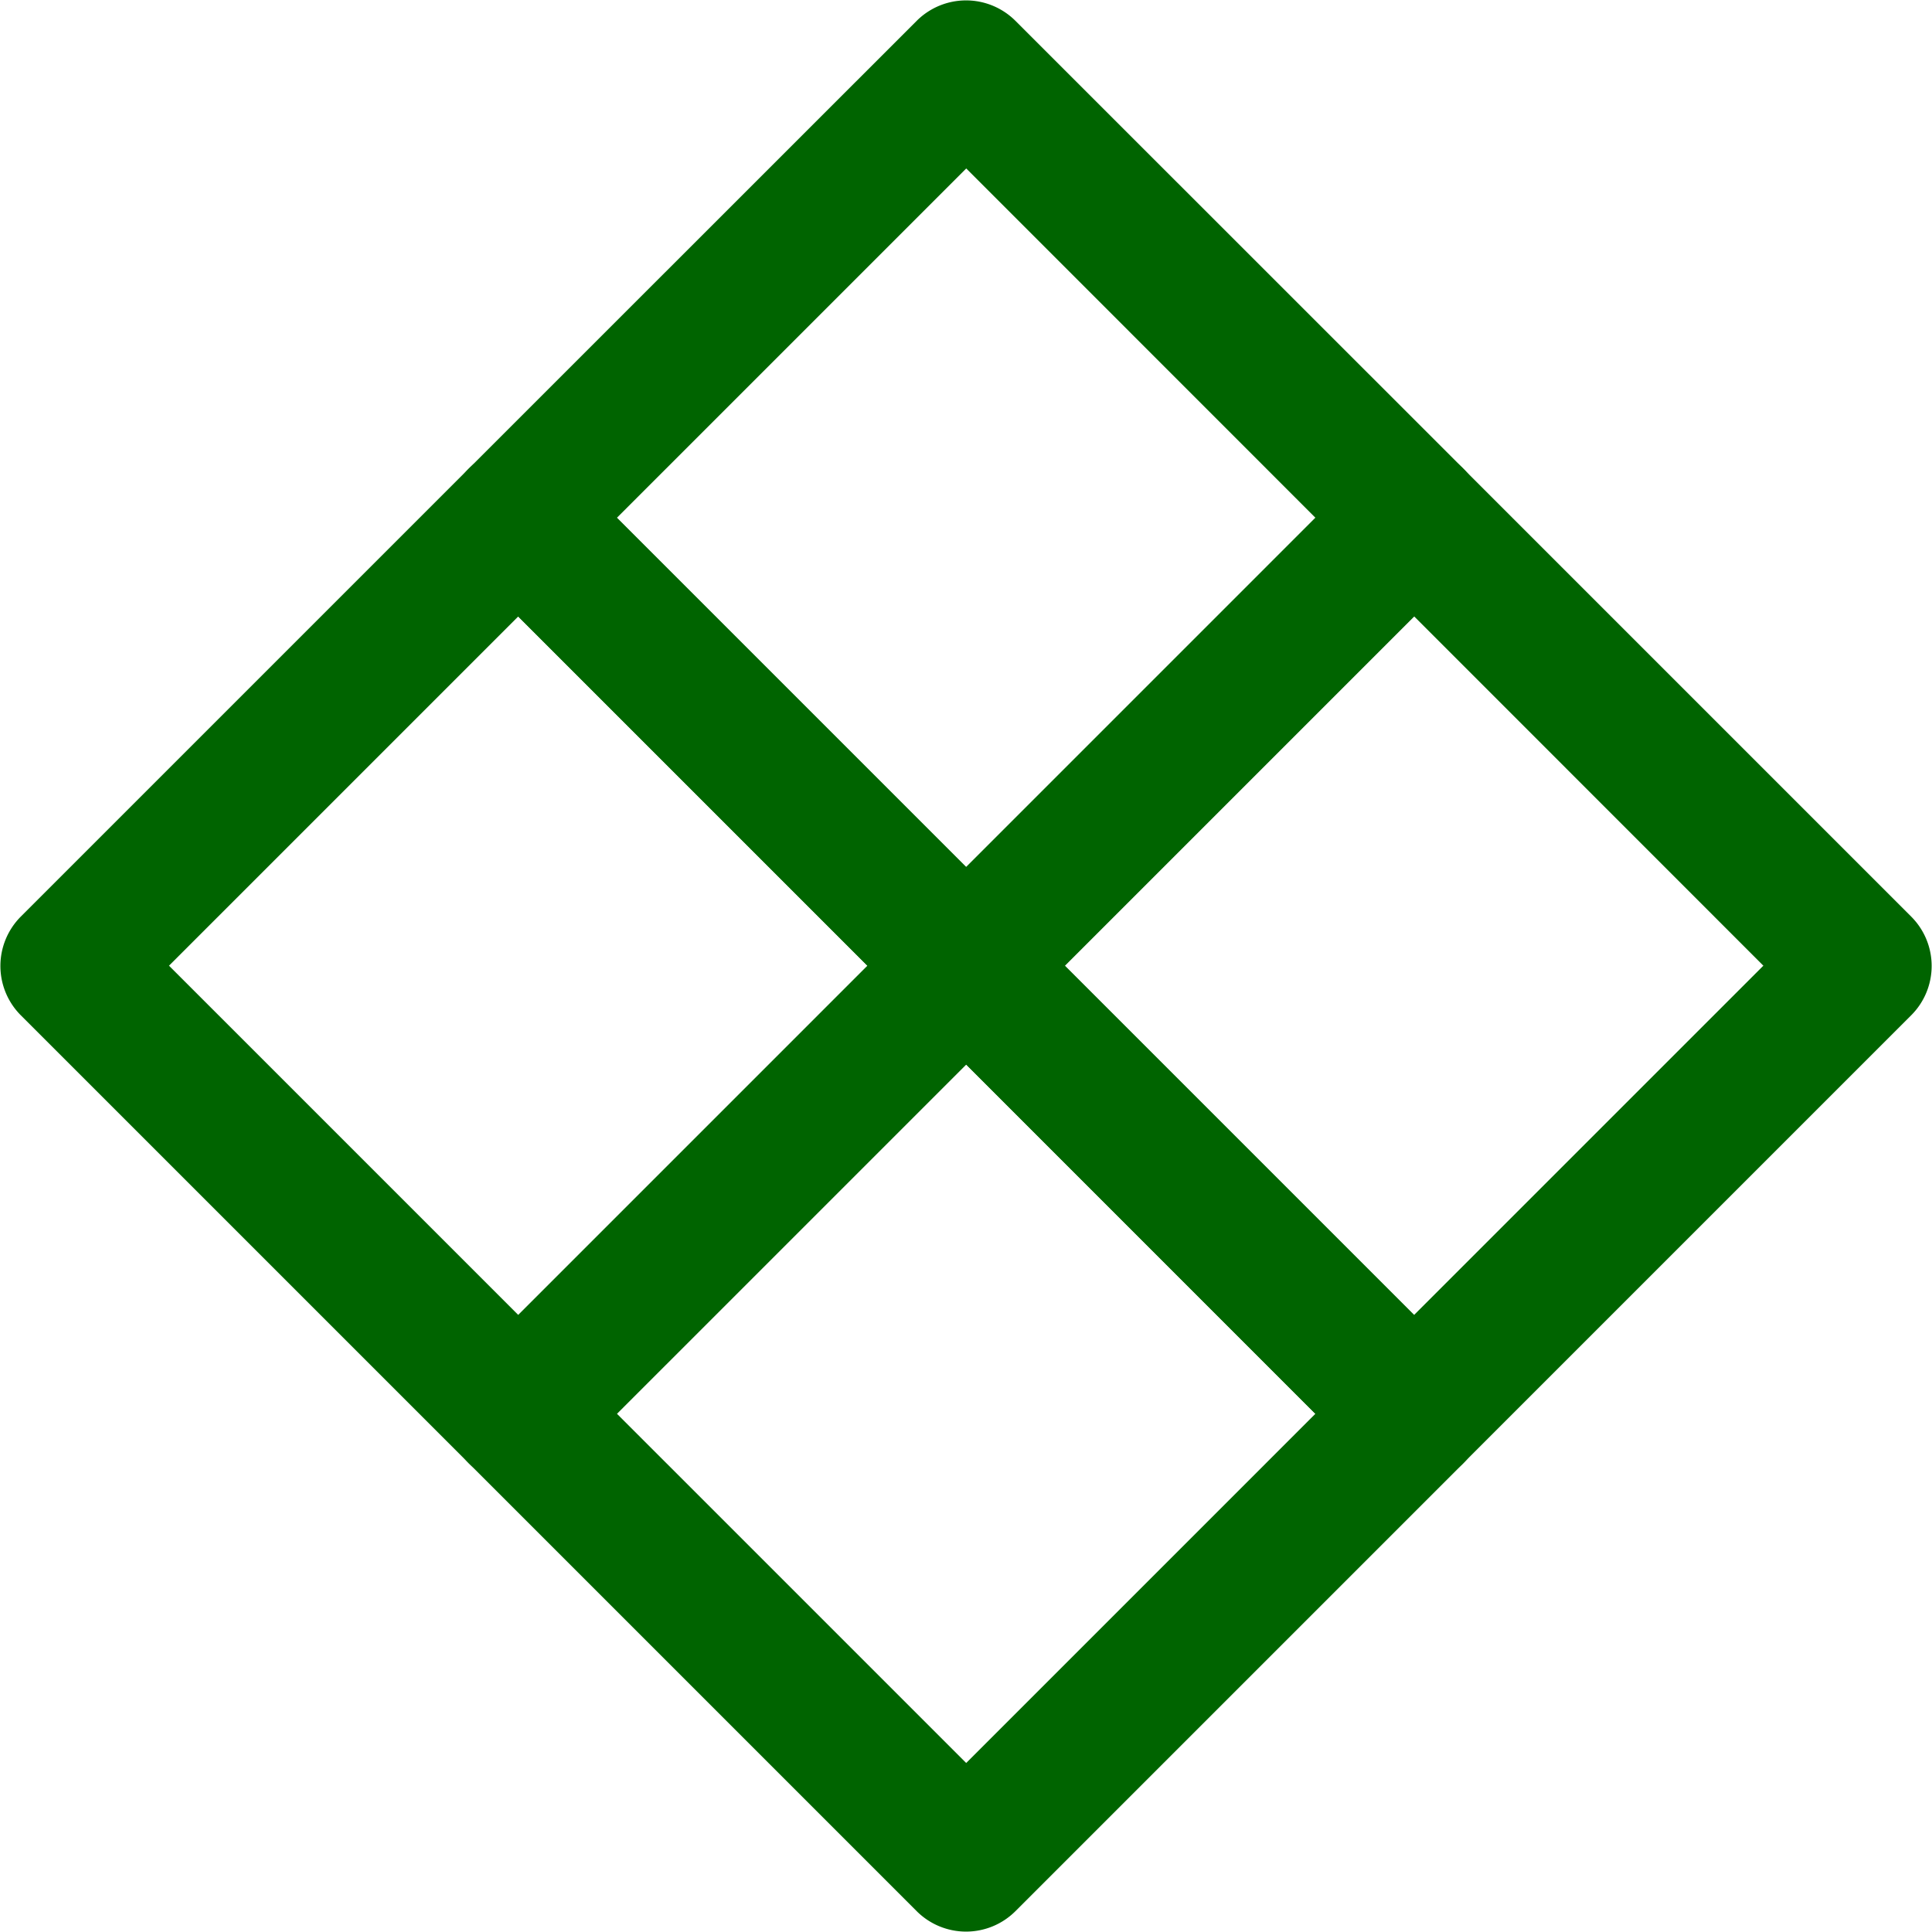
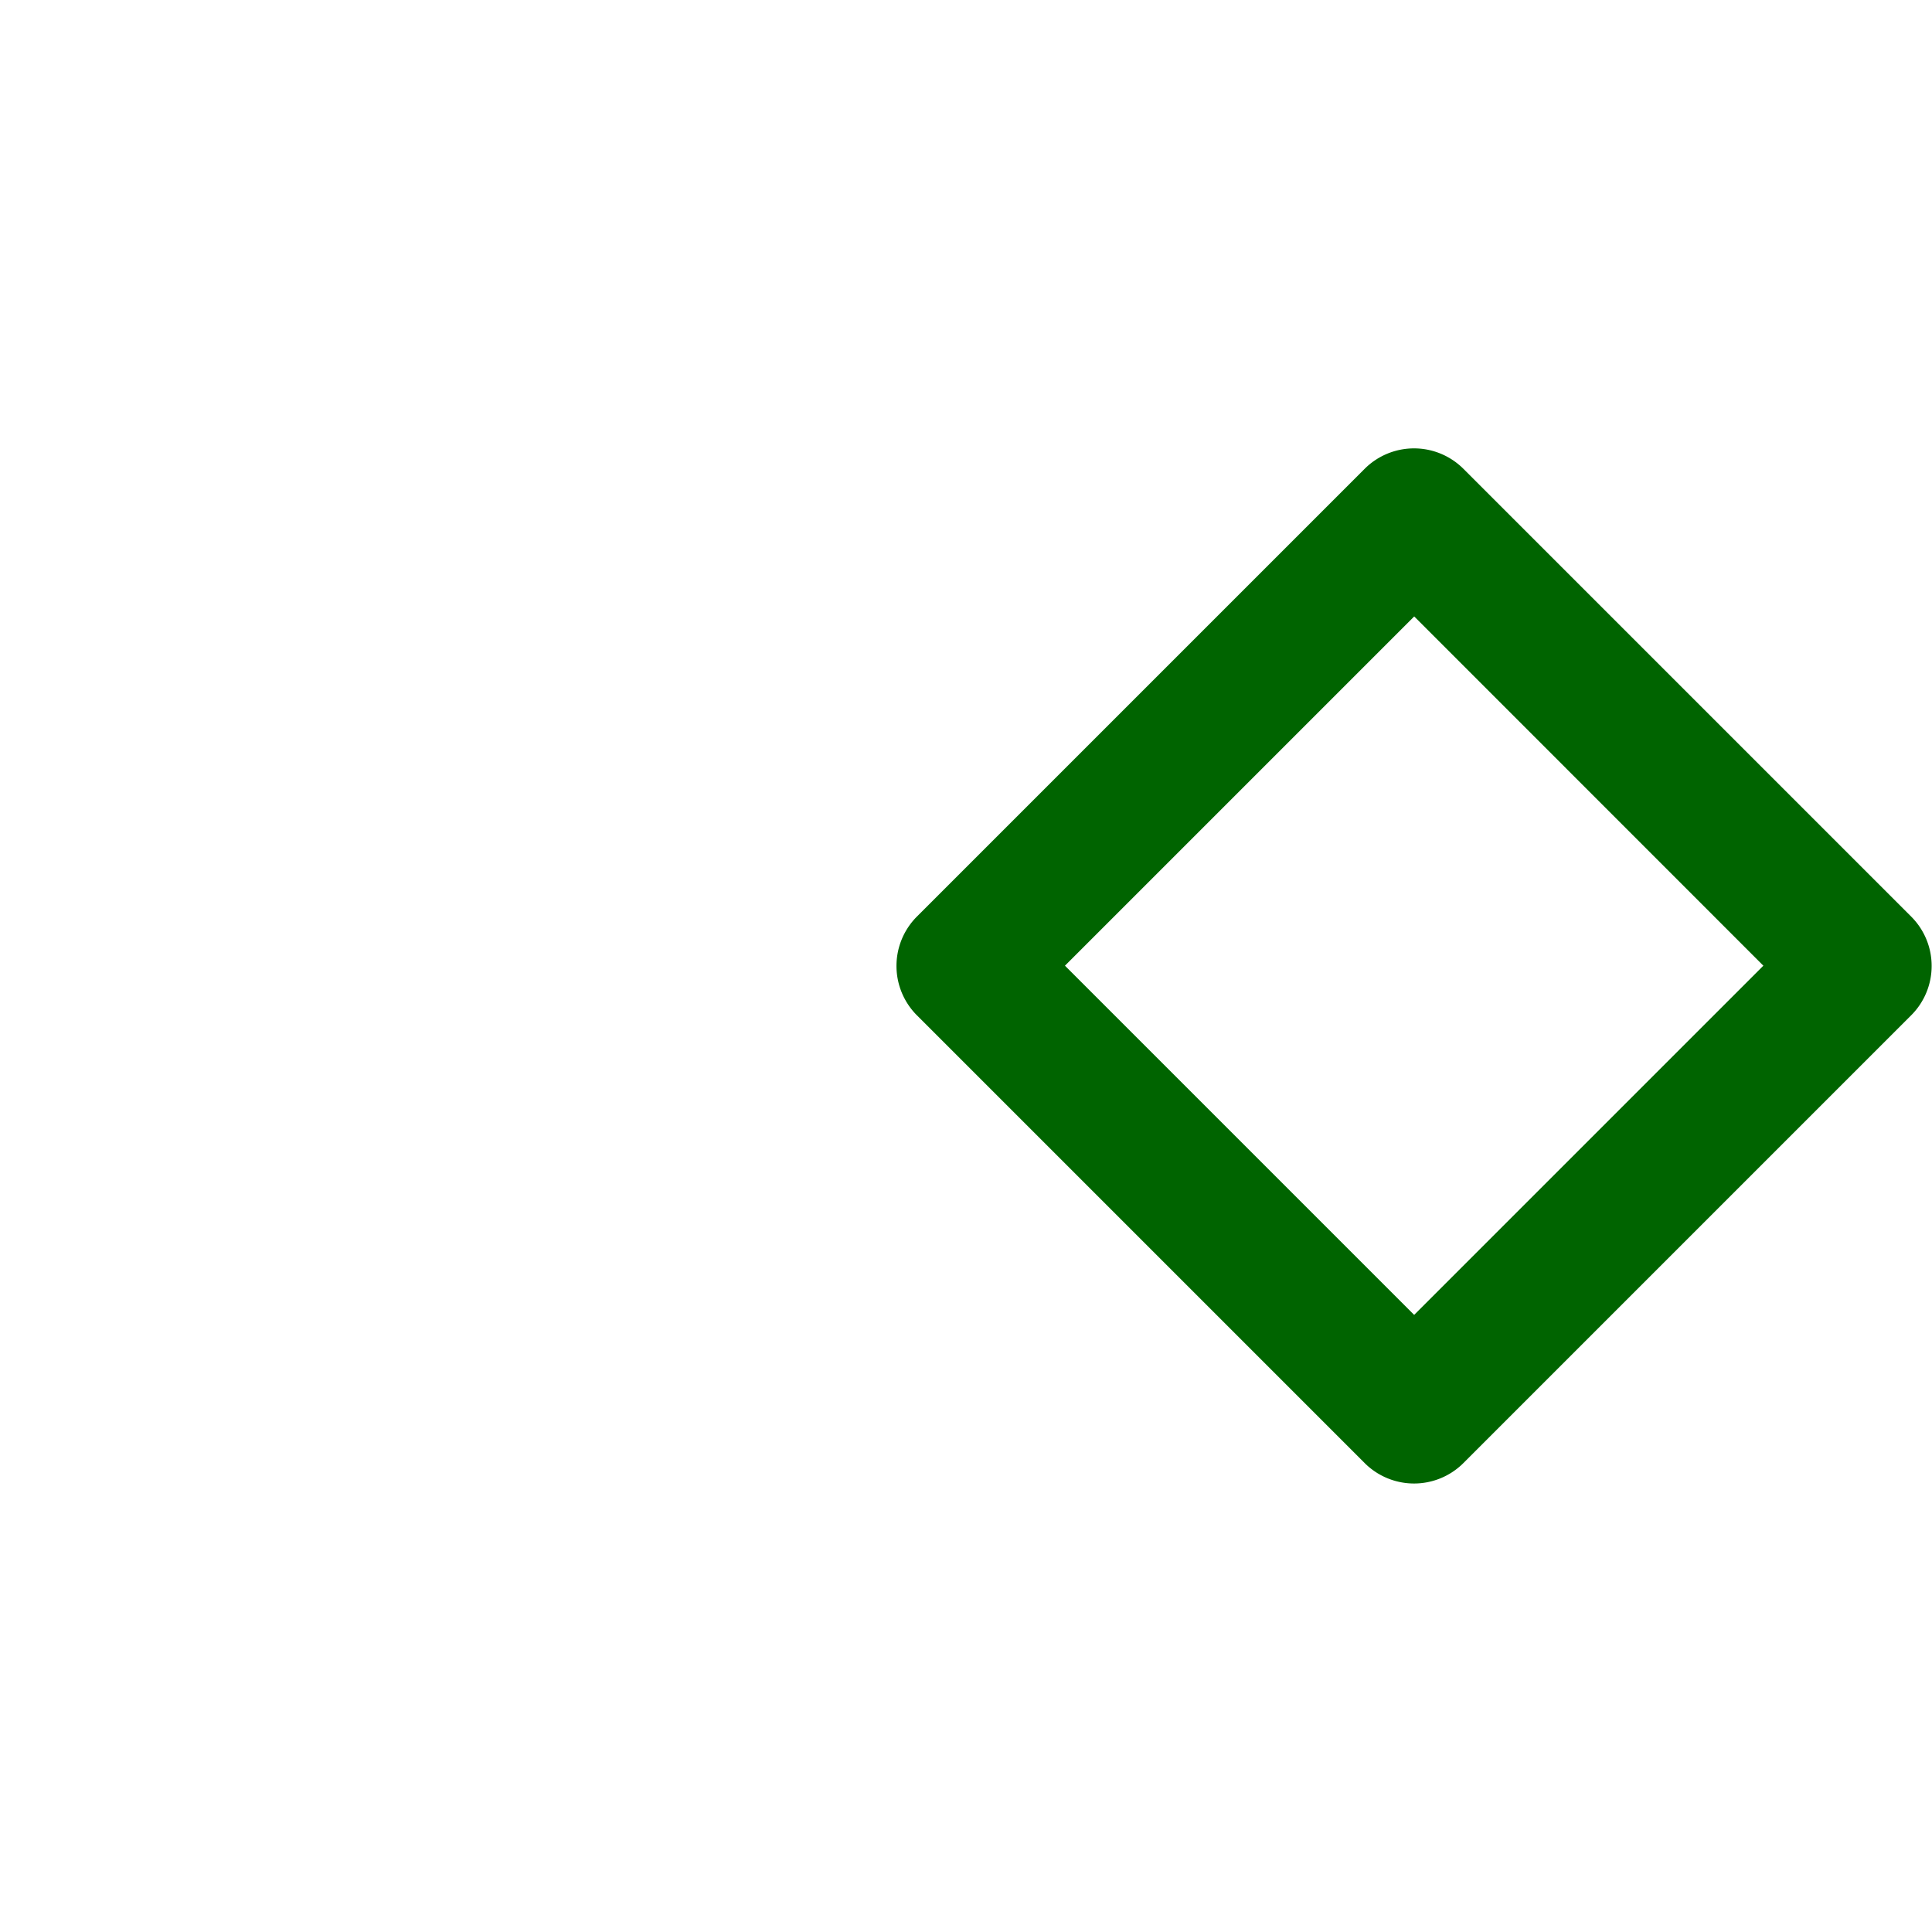
<svg xmlns="http://www.w3.org/2000/svg" width="15.707" height="15.707" viewBox="0 0 15.707 15.707">
  <g id="组_476" data-name="组 476" transform="translate(0)">
-     <path id="路径_2364" data-name="路径 2364" d="M1805.334,1056.24l-.4-.4-3.643,3.643a.568.568,0,0,0,0,.8l3.643,3.643a.568.568,0,0,0,.8,0l3.643-3.643a.568.568,0,0,0,0-.8l-3.643-3.643a.568.568,0,0,0-.8,0l.4.4-.4.4,3.24,3.241-2.839,2.839-2.839-2.839,3.241-3.241-.4-.4-.4.4Z" transform="translate(-1797.48 -1048.387)" fill="#006400" />
-     <path id="路径_2365" data-name="路径 2365" d="M1773.344,1024.25l-.4-.4-3.643,3.643a.568.568,0,0,0,0,.8l3.643,3.643a.568.568,0,0,0,.8,0l3.643-3.643a.568.568,0,0,0,0-.8l-3.643-3.643a.568.568,0,0,0-.8,0l.4.4-.4.4,3.241,3.241-2.839,2.839-2.839-2.839,3.241-3.241-.4-.4-.4.4Z" transform="translate(-1769.133 -1020.04)" fill="#006400" />
    <path id="路径_2366" data-name="路径 2366" d="M1837.324,1024.25l-.4-.4-3.643,3.643a.568.568,0,0,0,0,.8l3.643,3.643a.568.568,0,0,0,.8,0l3.643-3.643a.567.567,0,0,0,0-.8l-3.643-3.643a.568.568,0,0,0-.8,0l.4.4-.4.4,3.24,3.241-2.839,2.839-2.839-2.839,3.241-3.241-.4-.4-.4.4Z" transform="translate(-1825.828 -1020.04)" fill="#006400" />
-     <path id="路径_2367" data-name="路径 2367" d="M1805.334,992.26l-.4-.4-3.643,3.642a.568.568,0,0,0,0,.8l3.643,3.643a.567.567,0,0,0,.8,0l3.643-3.643a.568.568,0,0,0,0-.8l-3.643-3.642a.568.568,0,0,0-.8,0l.4.4-.4.4,3.24,3.241-2.839,2.839-2.839-2.839,3.241-3.241-.4-.4-.4.4Z" transform="translate(-1797.48 -991.692)" fill="#006400" />
  </g>
</svg>